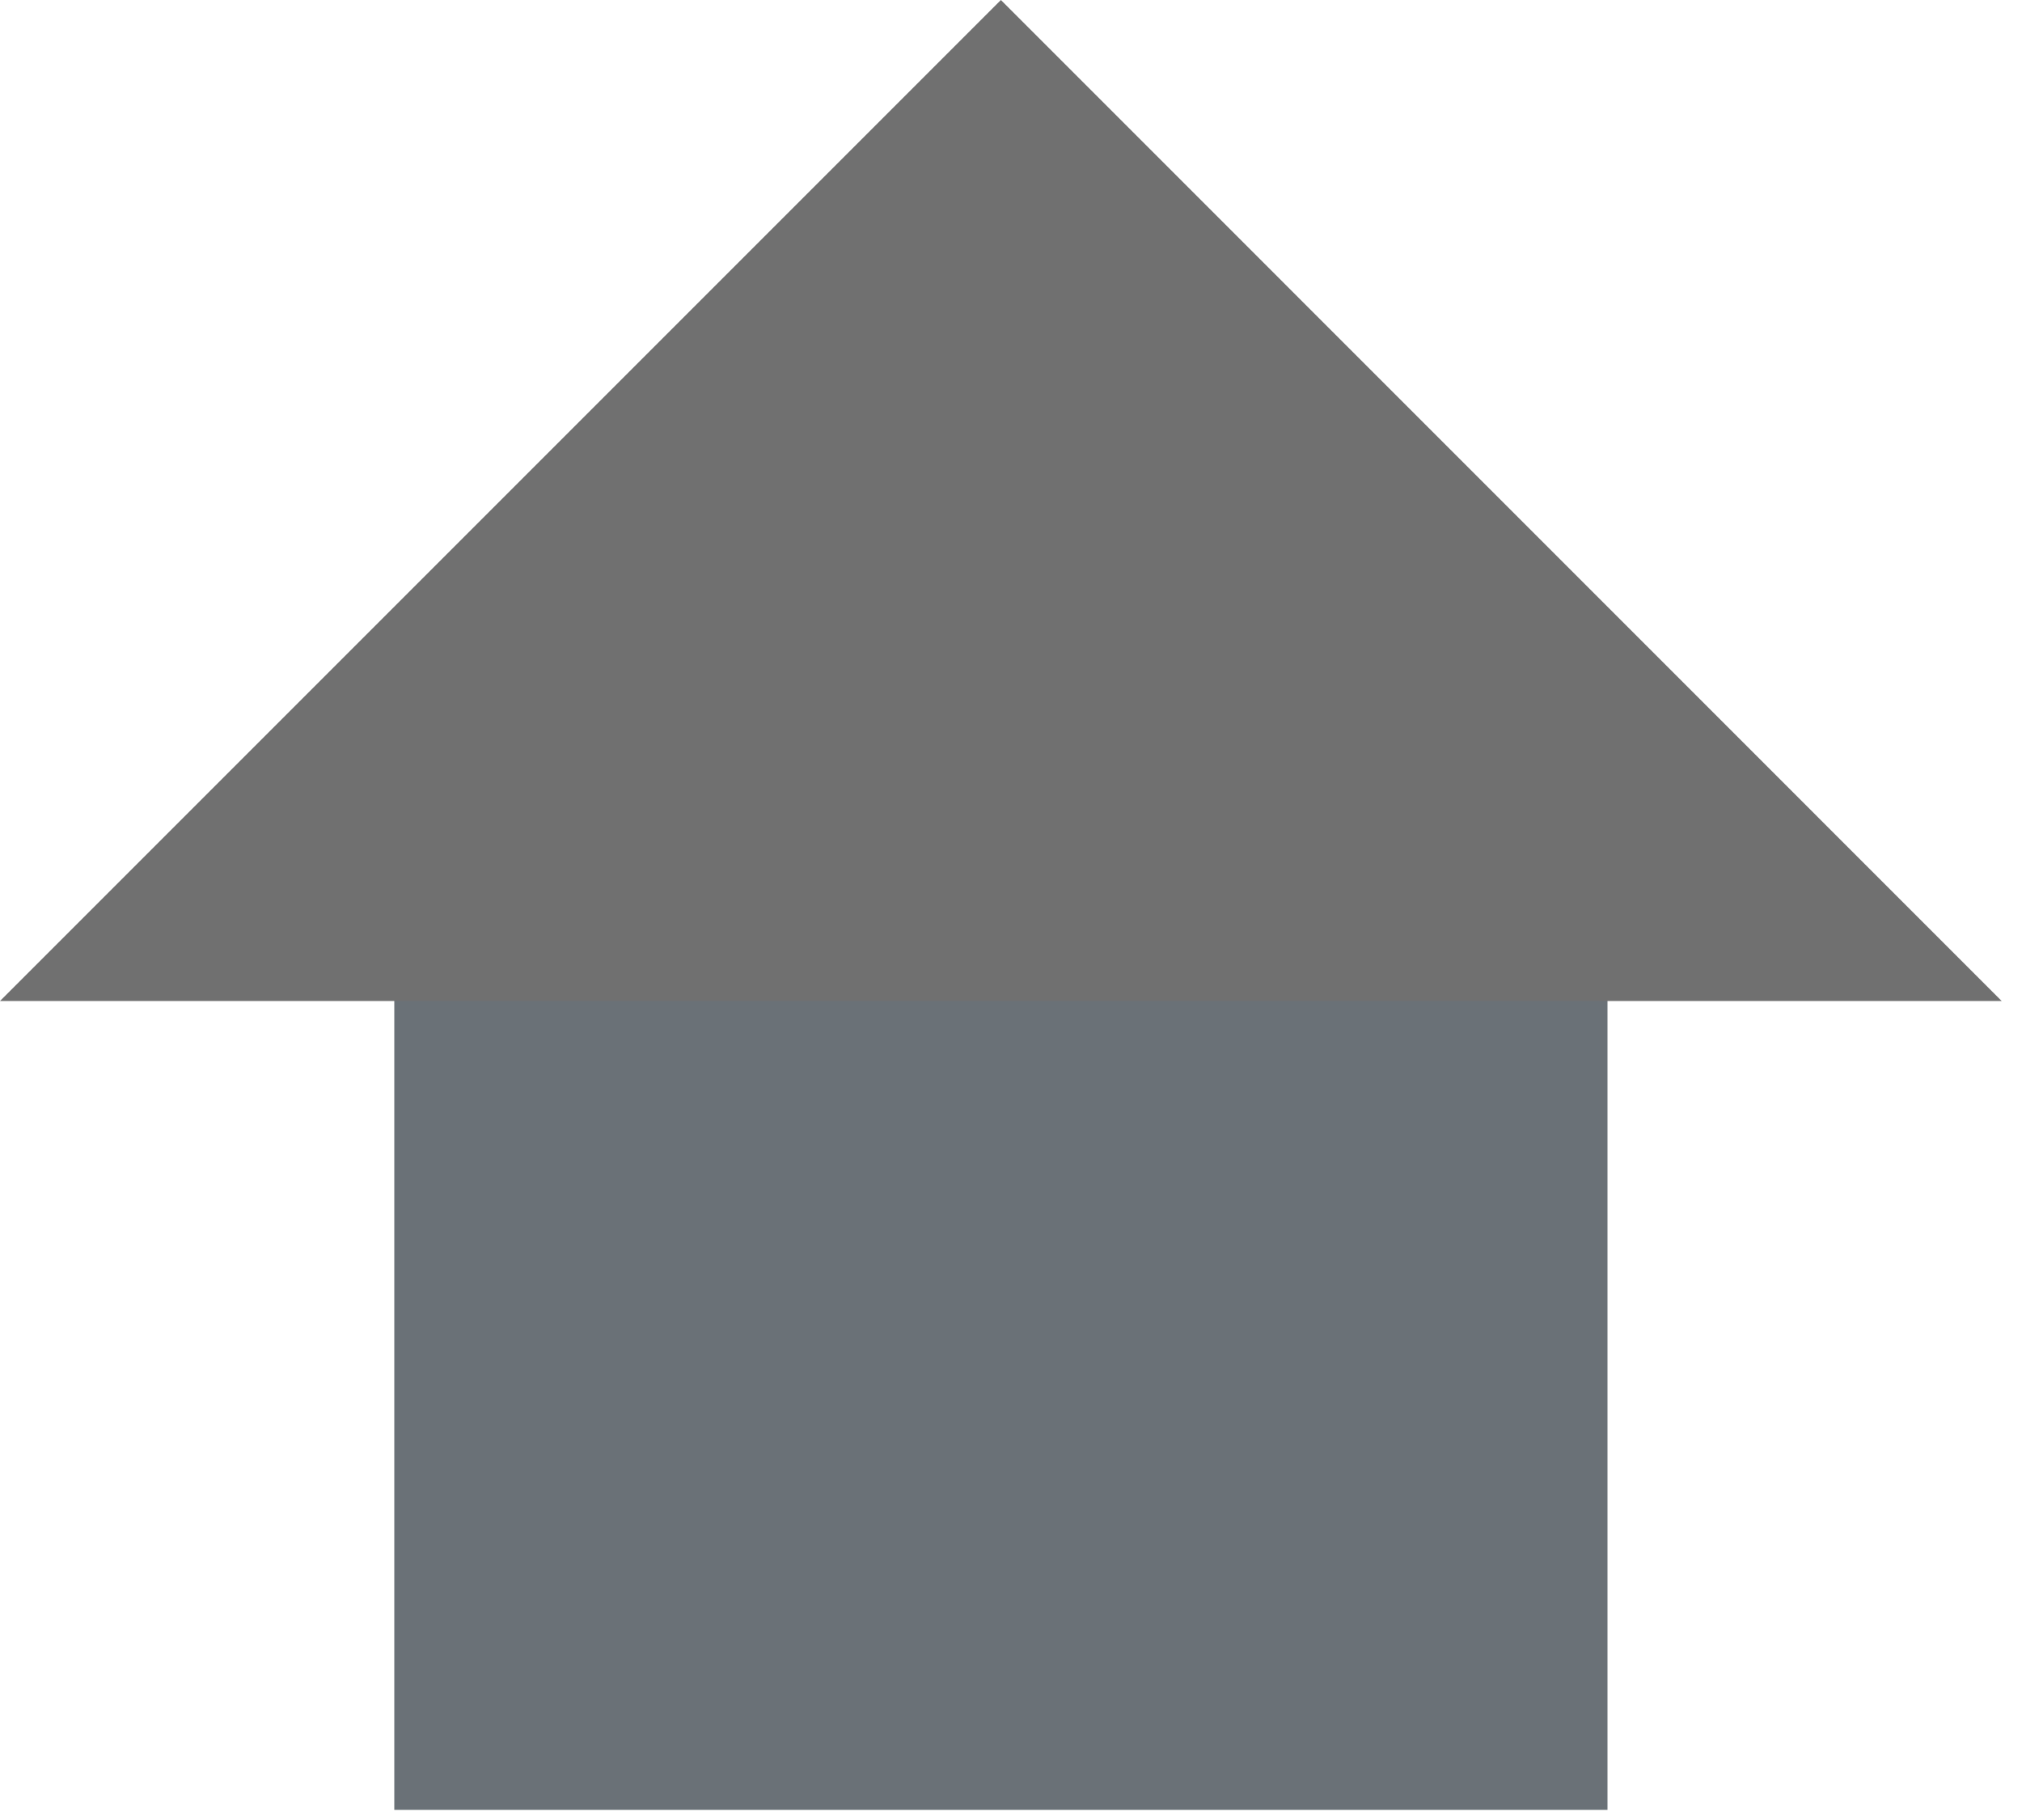
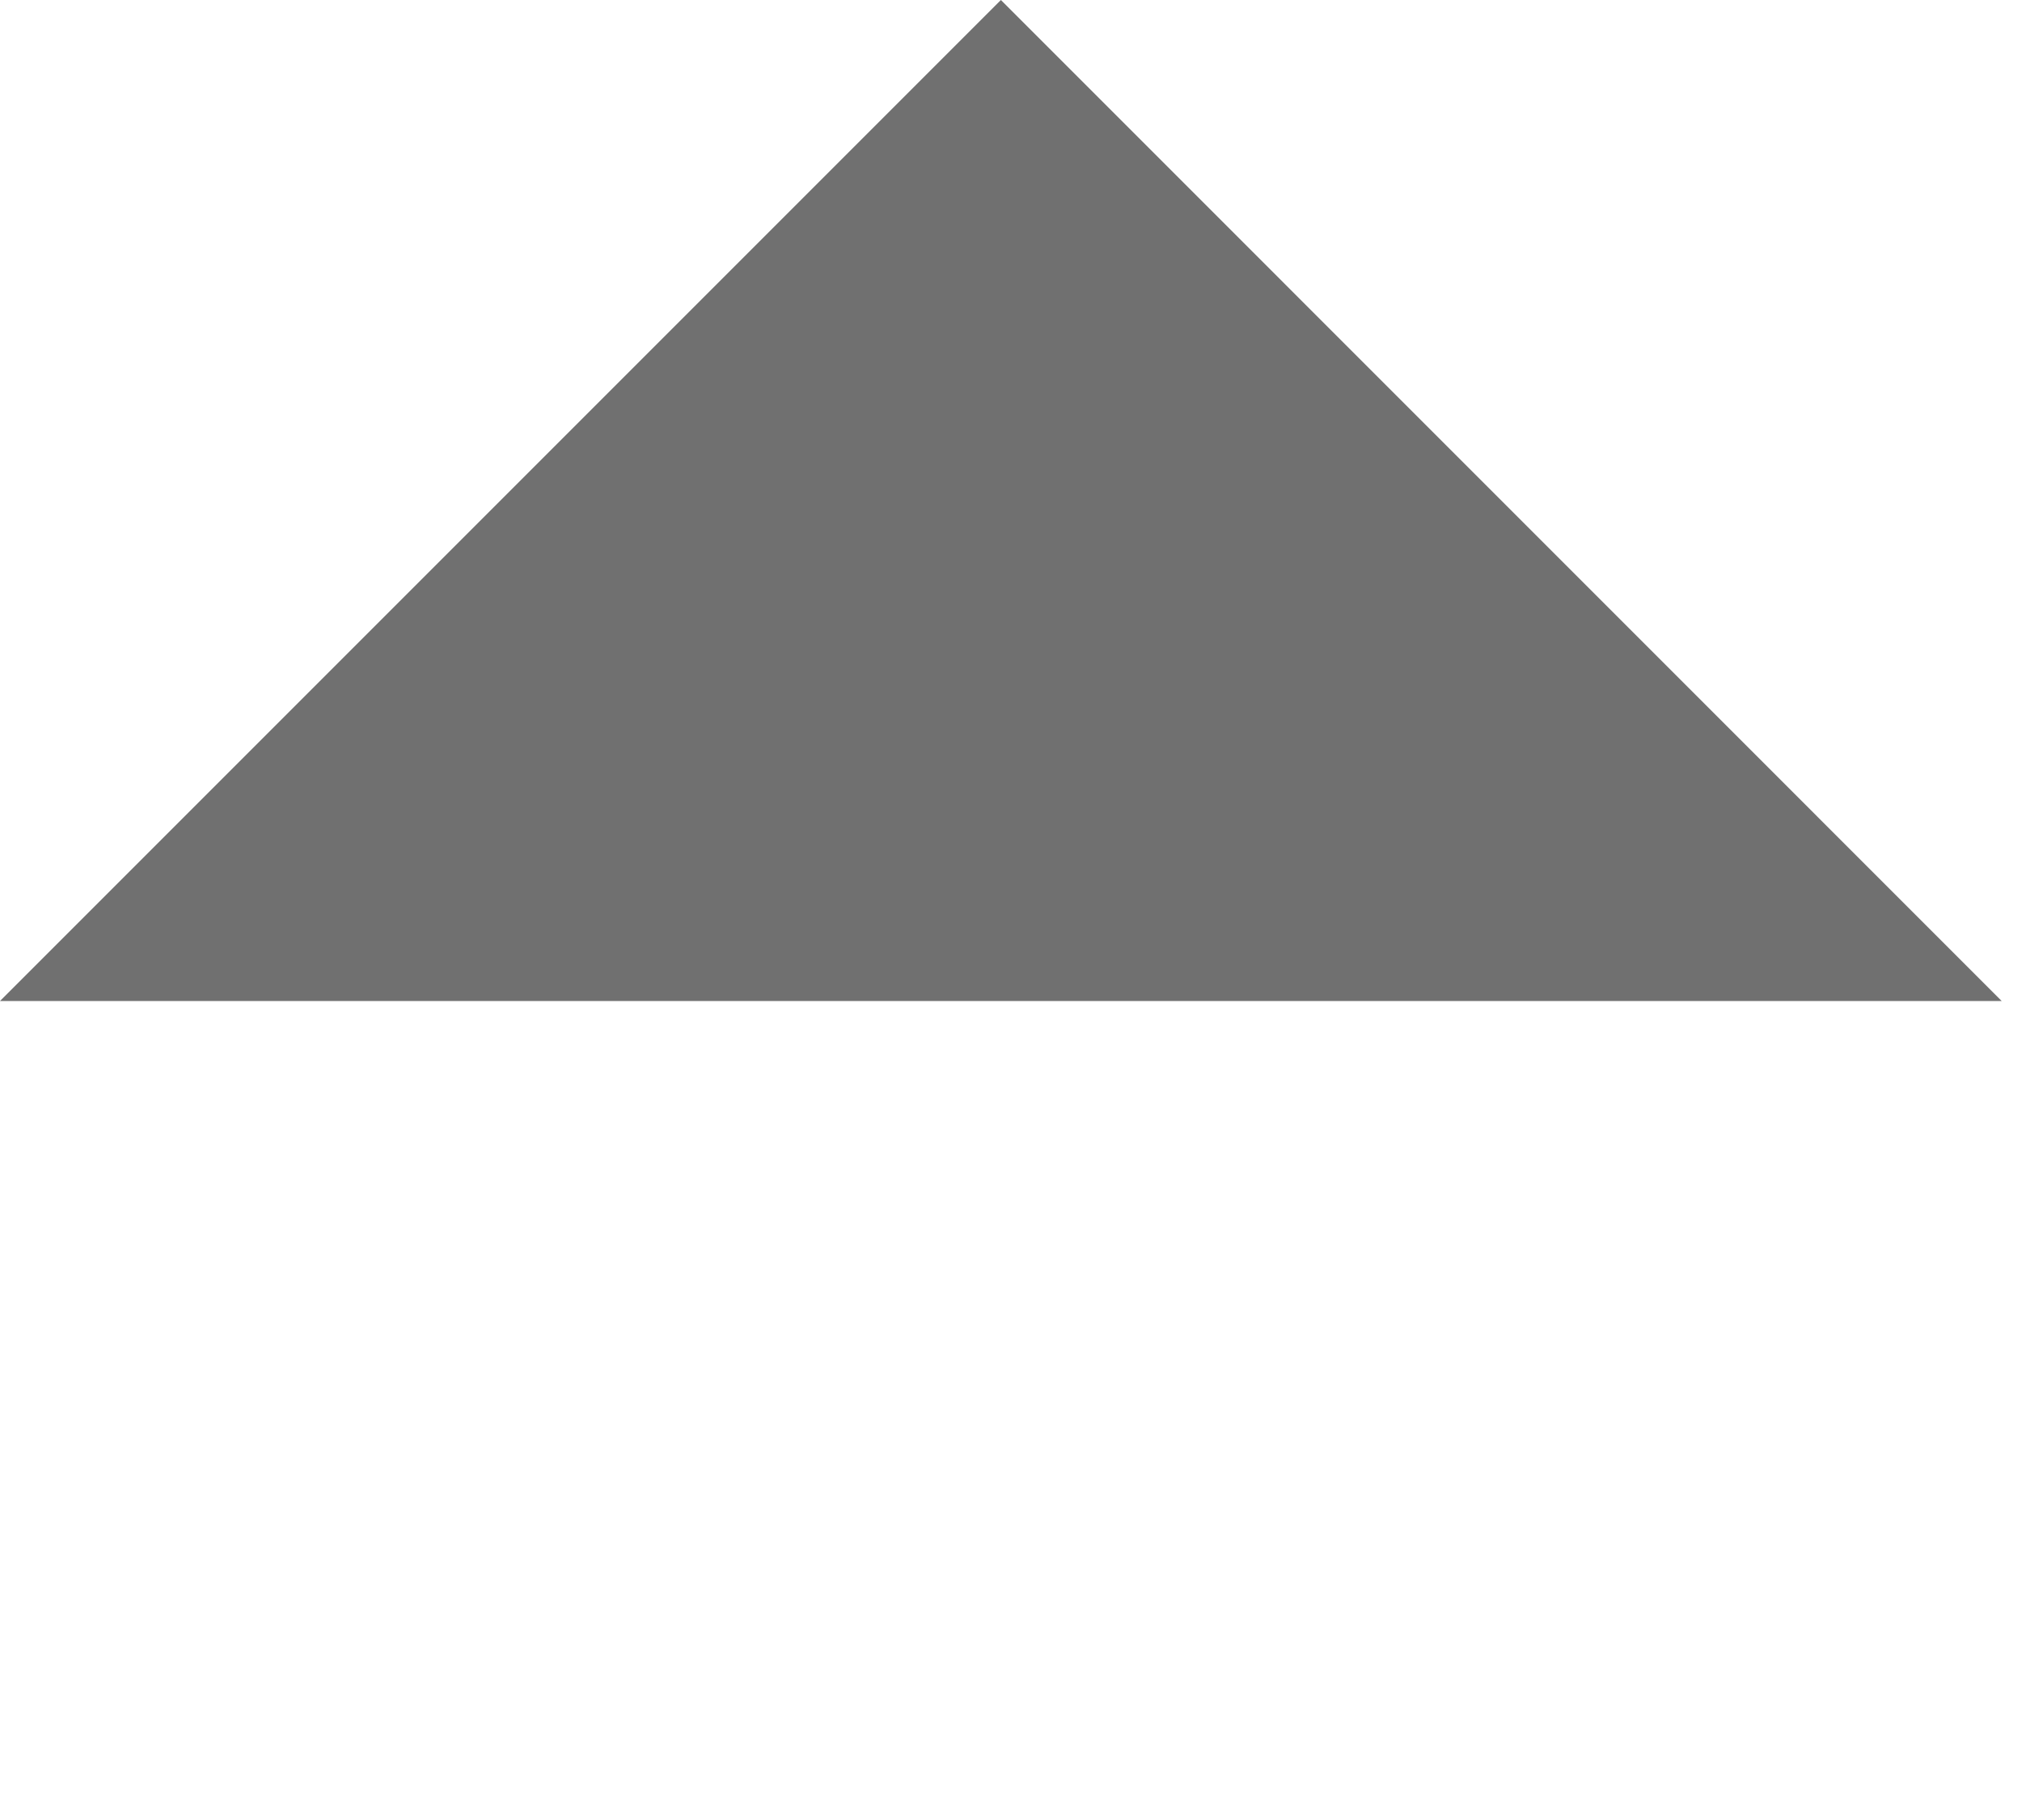
<svg xmlns="http://www.w3.org/2000/svg" width="20" height="18" viewBox="0 0 20 18">
  <g>
    <g>
-       <path fill="#6a7177" d="M3.9 17.9v-10h12v10z" />
-     </g>
+       </g>
    <g>
      <path fill="#707070" d="M9.9 0l9.899 9.9H0z" />
    </g>
  </g>
</svg>